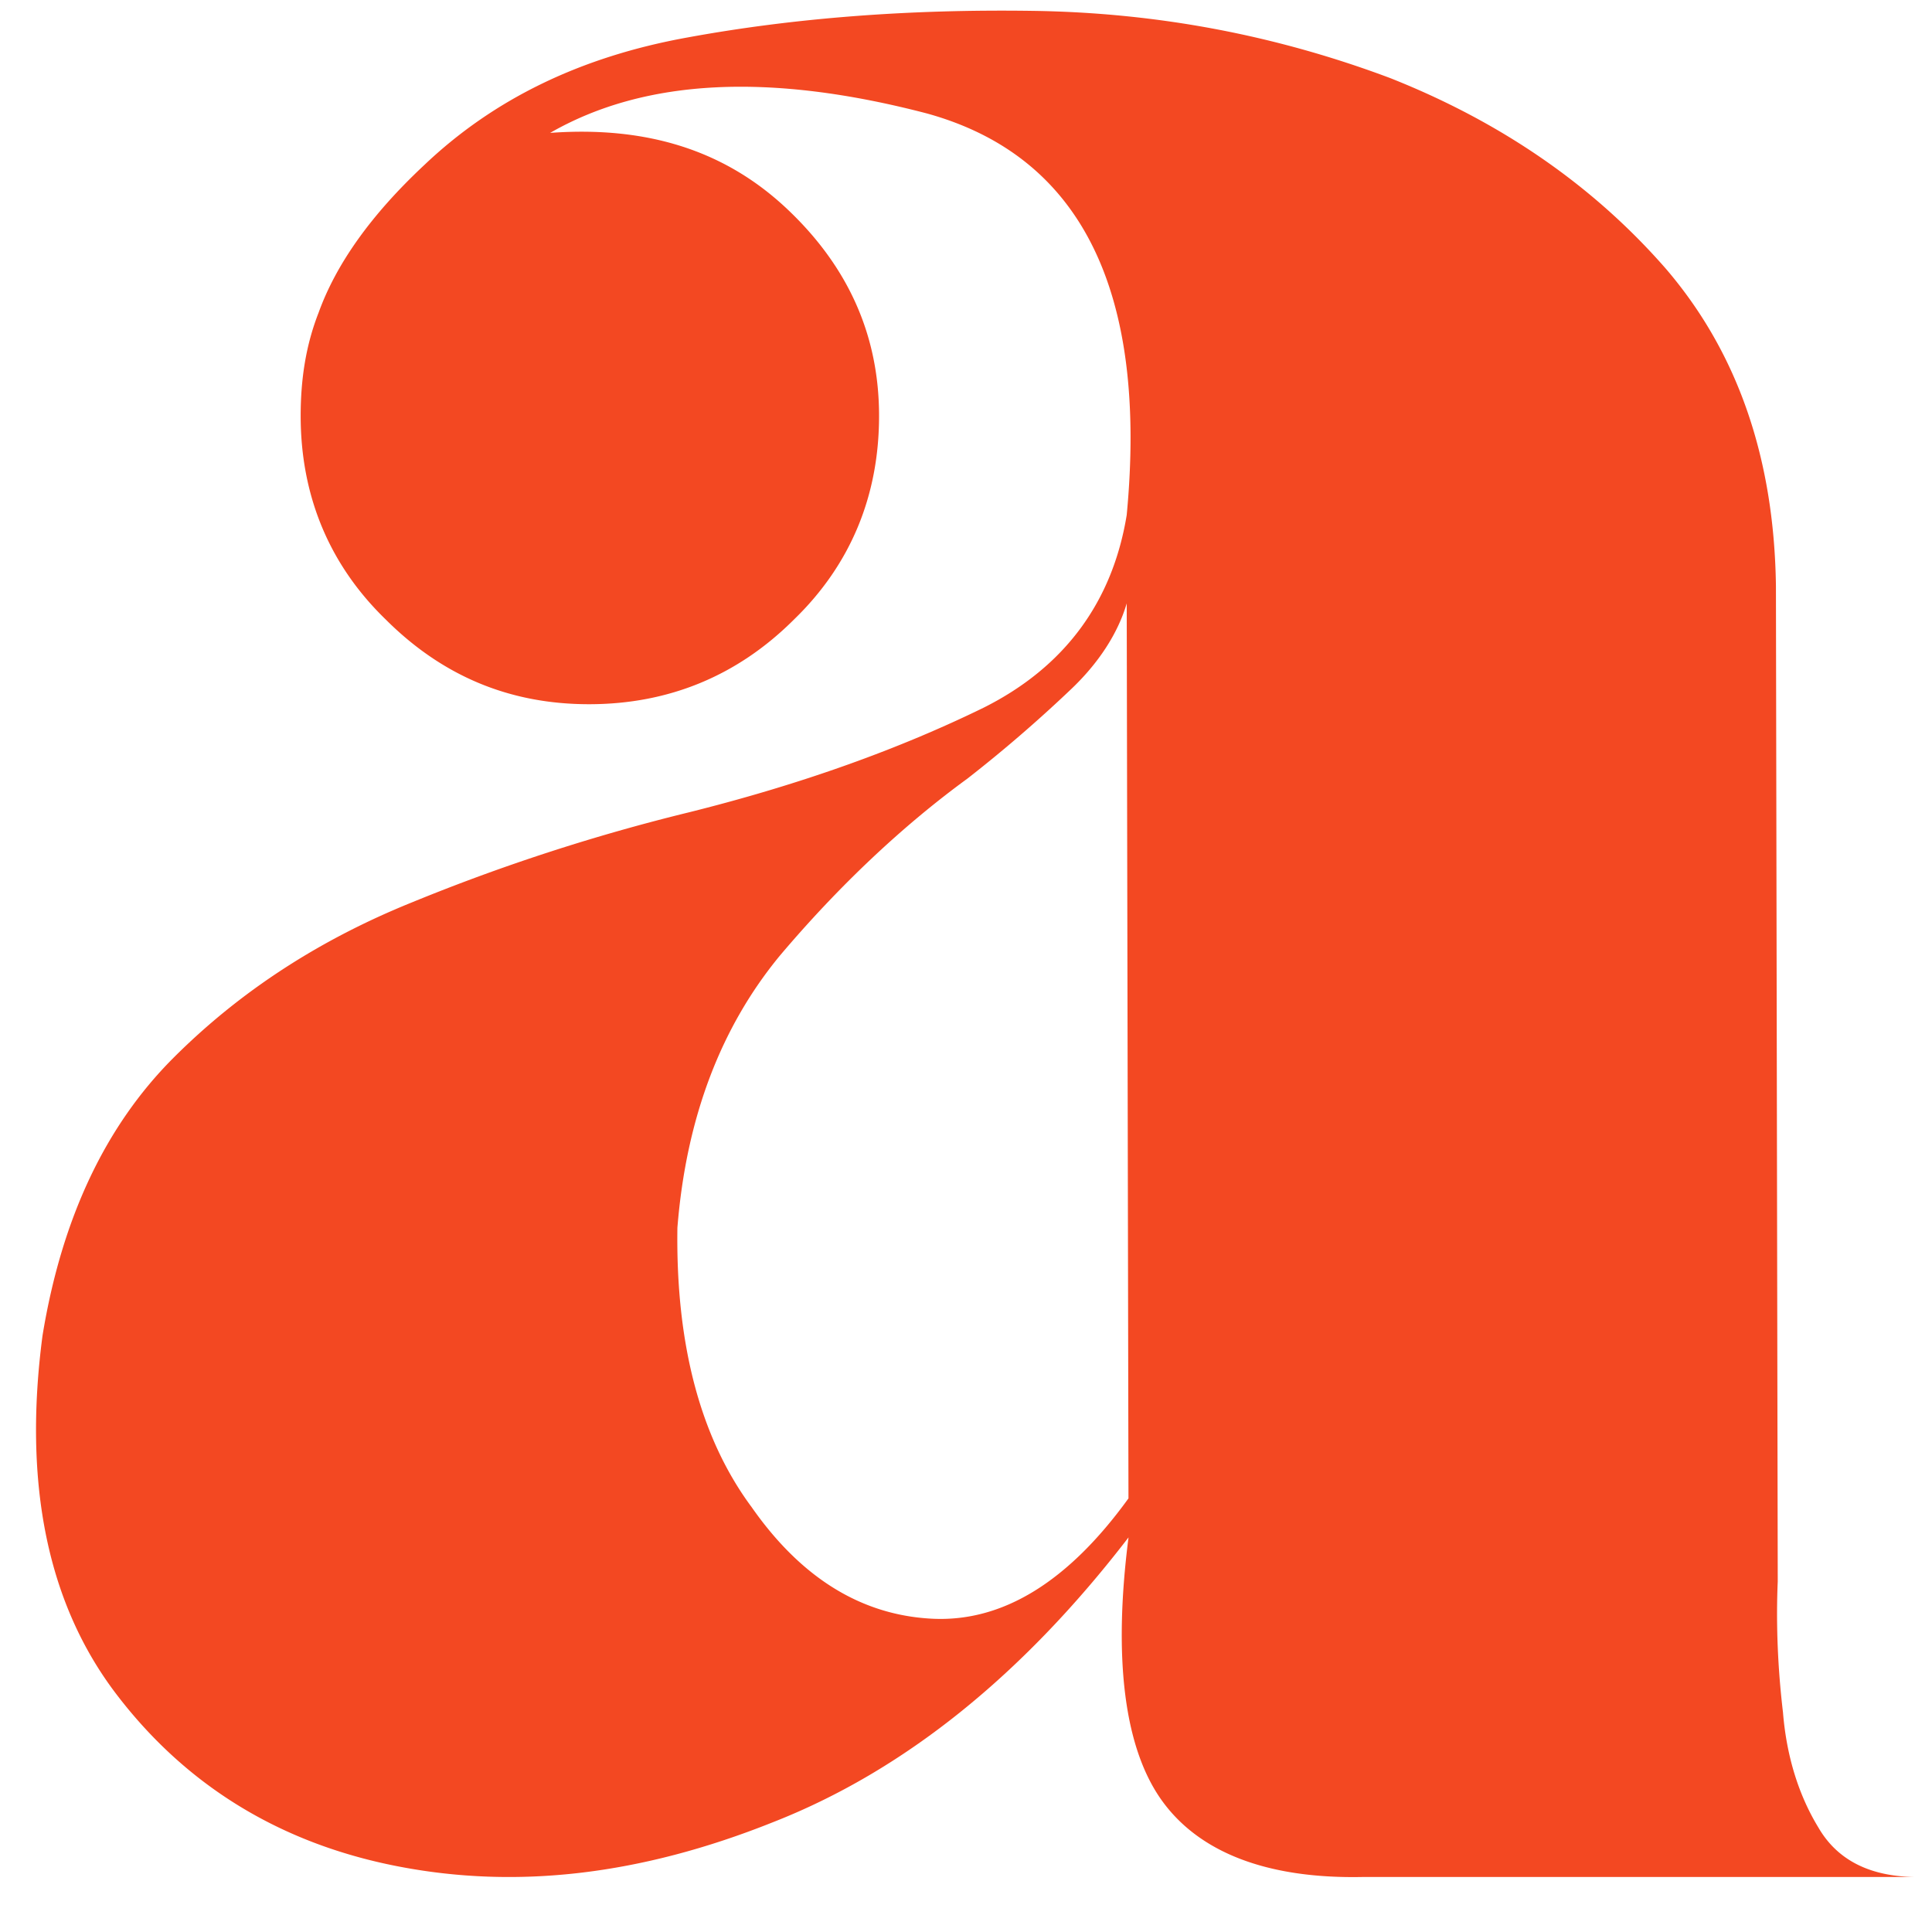
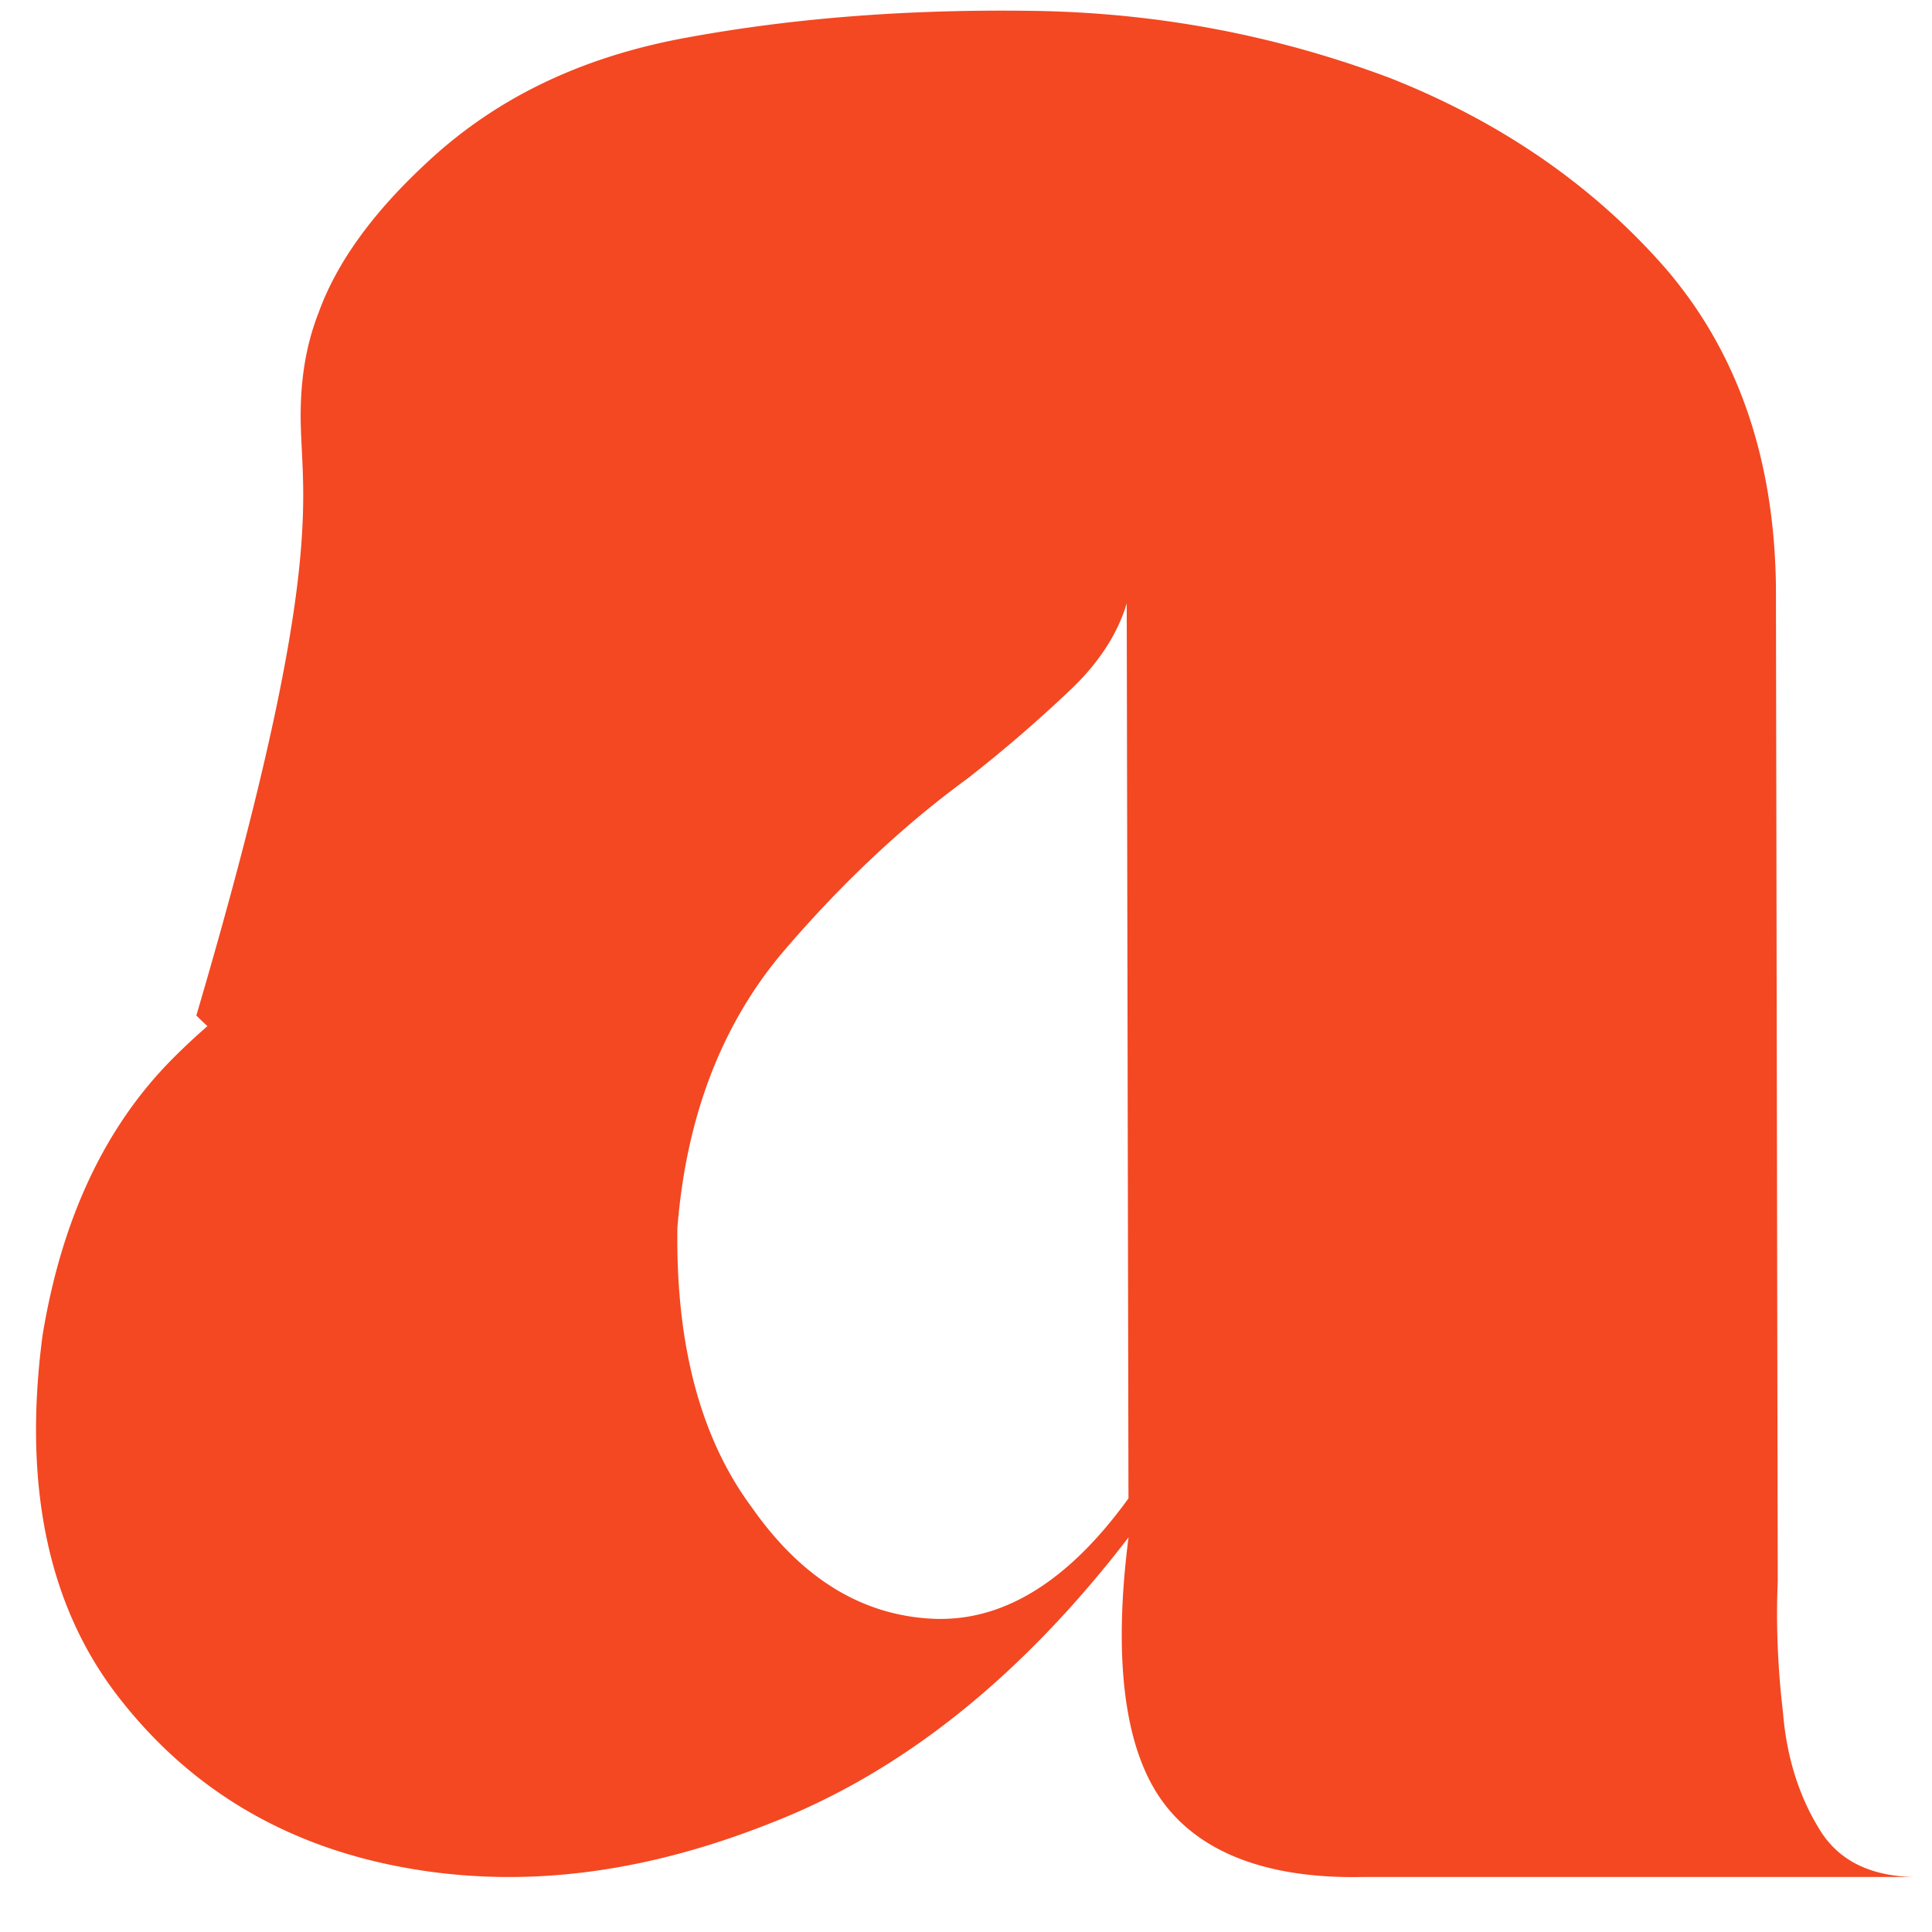
<svg xmlns="http://www.w3.org/2000/svg" width="32" height="32" fill="none">
-   <path fill="#F34822" d="M18.662 9.994c-.146.498-.469.996-.937 1.436a23.13 23.13 0 0 1-1.7 1.465c-1.084.79-2.138 1.787-3.105 2.93-.967 1.171-1.553 2.665-1.7 4.51-.029 1.934.382 3.487 1.231 4.63.82 1.172 1.817 1.787 2.989 1.846 1.171.058 2.255-.616 3.251-1.993l-.029-14.824ZM5.273 5.19c.293-.82.88-1.64 1.758-2.46C8.174 1.645 9.61.94 11.396.619 13.154.297 15.06.15 17.11.18c2.08.03 4.043.41 5.918 1.114 1.846.732 3.37 1.787 4.57 3.164 1.202 1.406 1.788 3.164 1.817 5.244l.03 16.494c-.03.703 0 1.436.087 2.168.059.733.264 1.377.586 1.905.322.556.88.82 1.64.82H22.56c-1.582.03-2.696-.41-3.311-1.26-.615-.85-.82-2.314-.557-4.365-1.757 2.285-3.72 3.867-5.888 4.717-2.198.879-4.248 1.113-6.211.732-1.963-.38-3.516-1.348-4.658-2.842C.79 26.576.38 24.584.704 22.123c.321-1.963 1.054-3.486 2.167-4.6 1.113-1.113 2.432-1.963 3.955-2.578a32.39 32.39 0 0 1 4.6-1.494c1.875-.469 3.486-1.055 4.863-1.728 1.348-.674 2.139-1.758 2.373-3.194.352-3.72-.762-5.947-3.31-6.65-2.579-.674-4.659-.586-6.24.322 1.61-.117 2.9.293 3.925 1.26 1.025.967 1.523 2.11 1.523 3.428s-.468 2.46-1.406 3.369c-.937.937-2.08 1.406-3.398 1.406-1.319 0-2.432-.469-3.37-1.406C5.45 9.35 4.98 8.207 4.98 6.888c0-.615.088-1.171.293-1.699Z" />
+   <path fill="#F34822" d="M18.662 9.994c-.146.498-.469.996-.937 1.436a23.13 23.13 0 0 1-1.7 1.465c-1.084.79-2.138 1.787-3.105 2.93-.967 1.171-1.553 2.665-1.7 4.51-.029 1.934.382 3.487 1.231 4.63.82 1.172 1.817 1.787 2.989 1.846 1.171.058 2.255-.616 3.251-1.993l-.029-14.824ZM5.273 5.19c.293-.82.88-1.64 1.758-2.46C8.174 1.645 9.61.94 11.396.619 13.154.297 15.06.15 17.11.18c2.08.03 4.043.41 5.918 1.114 1.846.732 3.37 1.787 4.57 3.164 1.202 1.406 1.788 3.164 1.817 5.244l.03 16.494c-.03.703 0 1.436.087 2.168.059.733.264 1.377.586 1.905.322.556.88.82 1.64.82H22.56c-1.582.03-2.696-.41-3.311-1.26-.615-.85-.82-2.314-.557-4.365-1.757 2.285-3.72 3.867-5.888 4.717-2.198.879-4.248 1.113-6.211.732-1.963-.38-3.516-1.348-4.658-2.842C.79 26.576.38 24.584.704 22.123c.321-1.963 1.054-3.486 2.167-4.6 1.113-1.113 2.432-1.963 3.955-2.578a32.39 32.39 0 0 1 4.6-1.494s-.468 2.46-1.406 3.369c-.937.937-2.08 1.406-3.398 1.406-1.319 0-2.432-.469-3.37-1.406C5.45 9.35 4.98 8.207 4.98 6.888c0-.615.088-1.171.293-1.699Z" />
</svg>